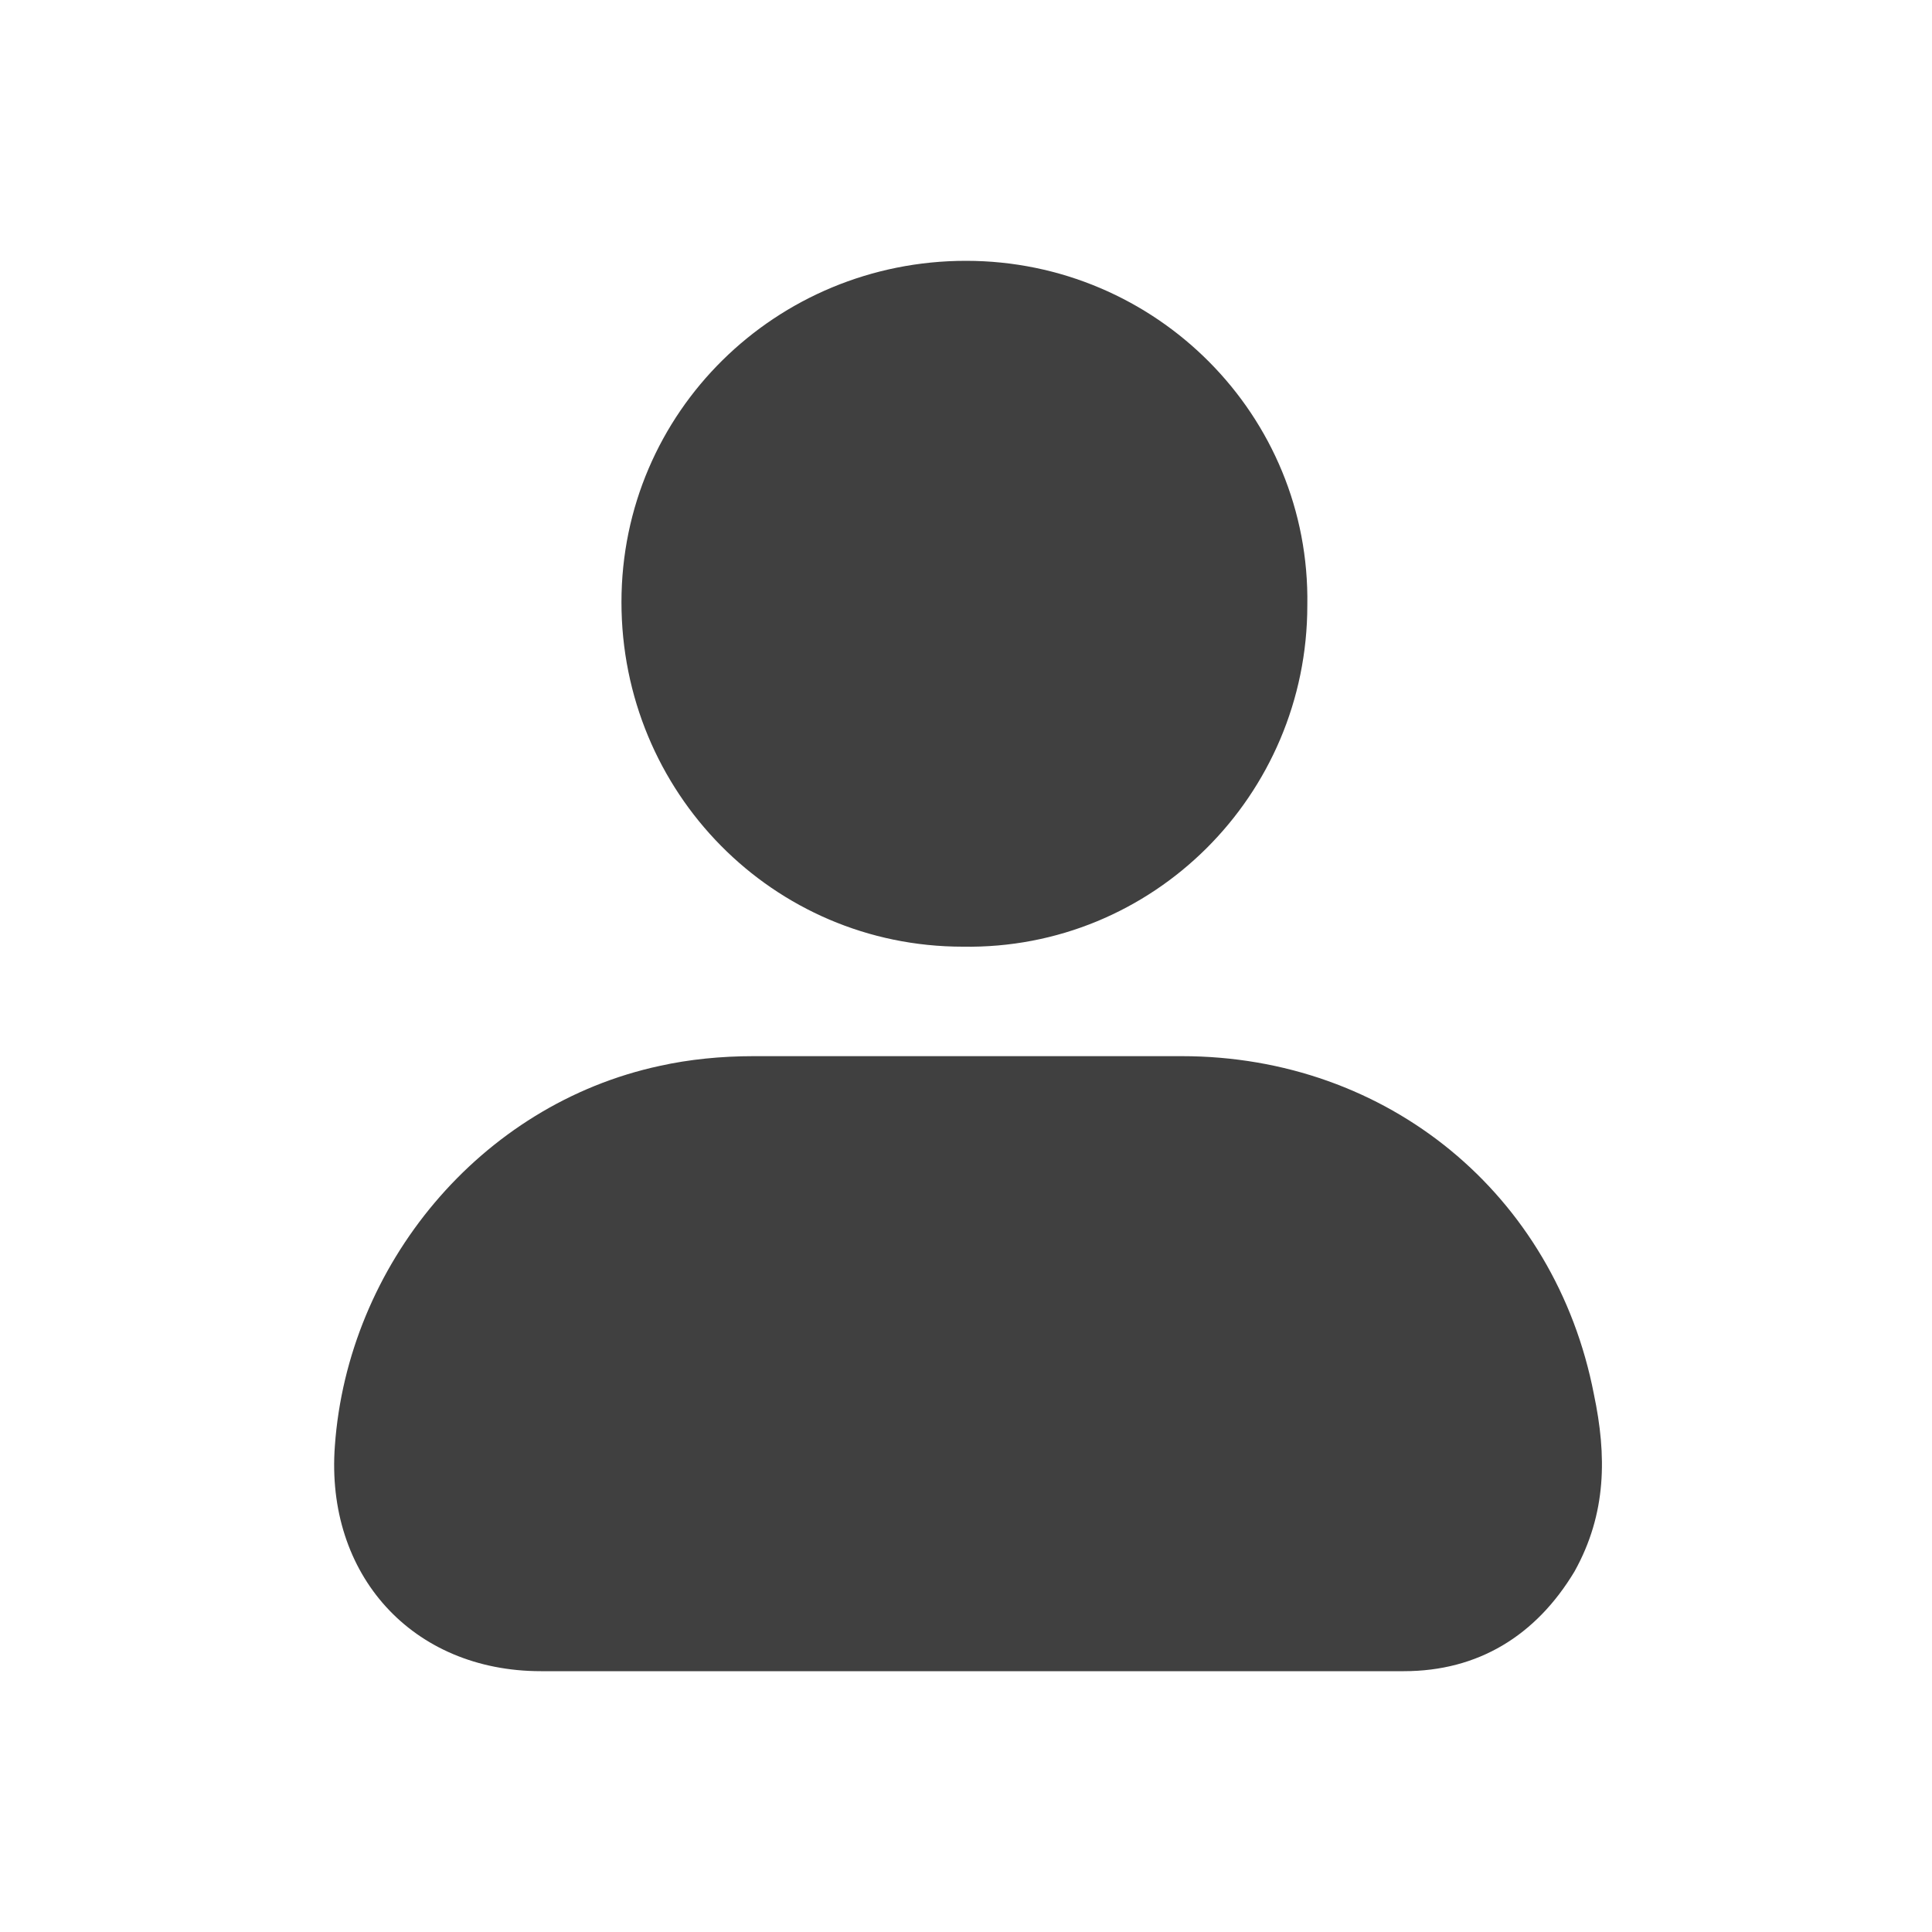
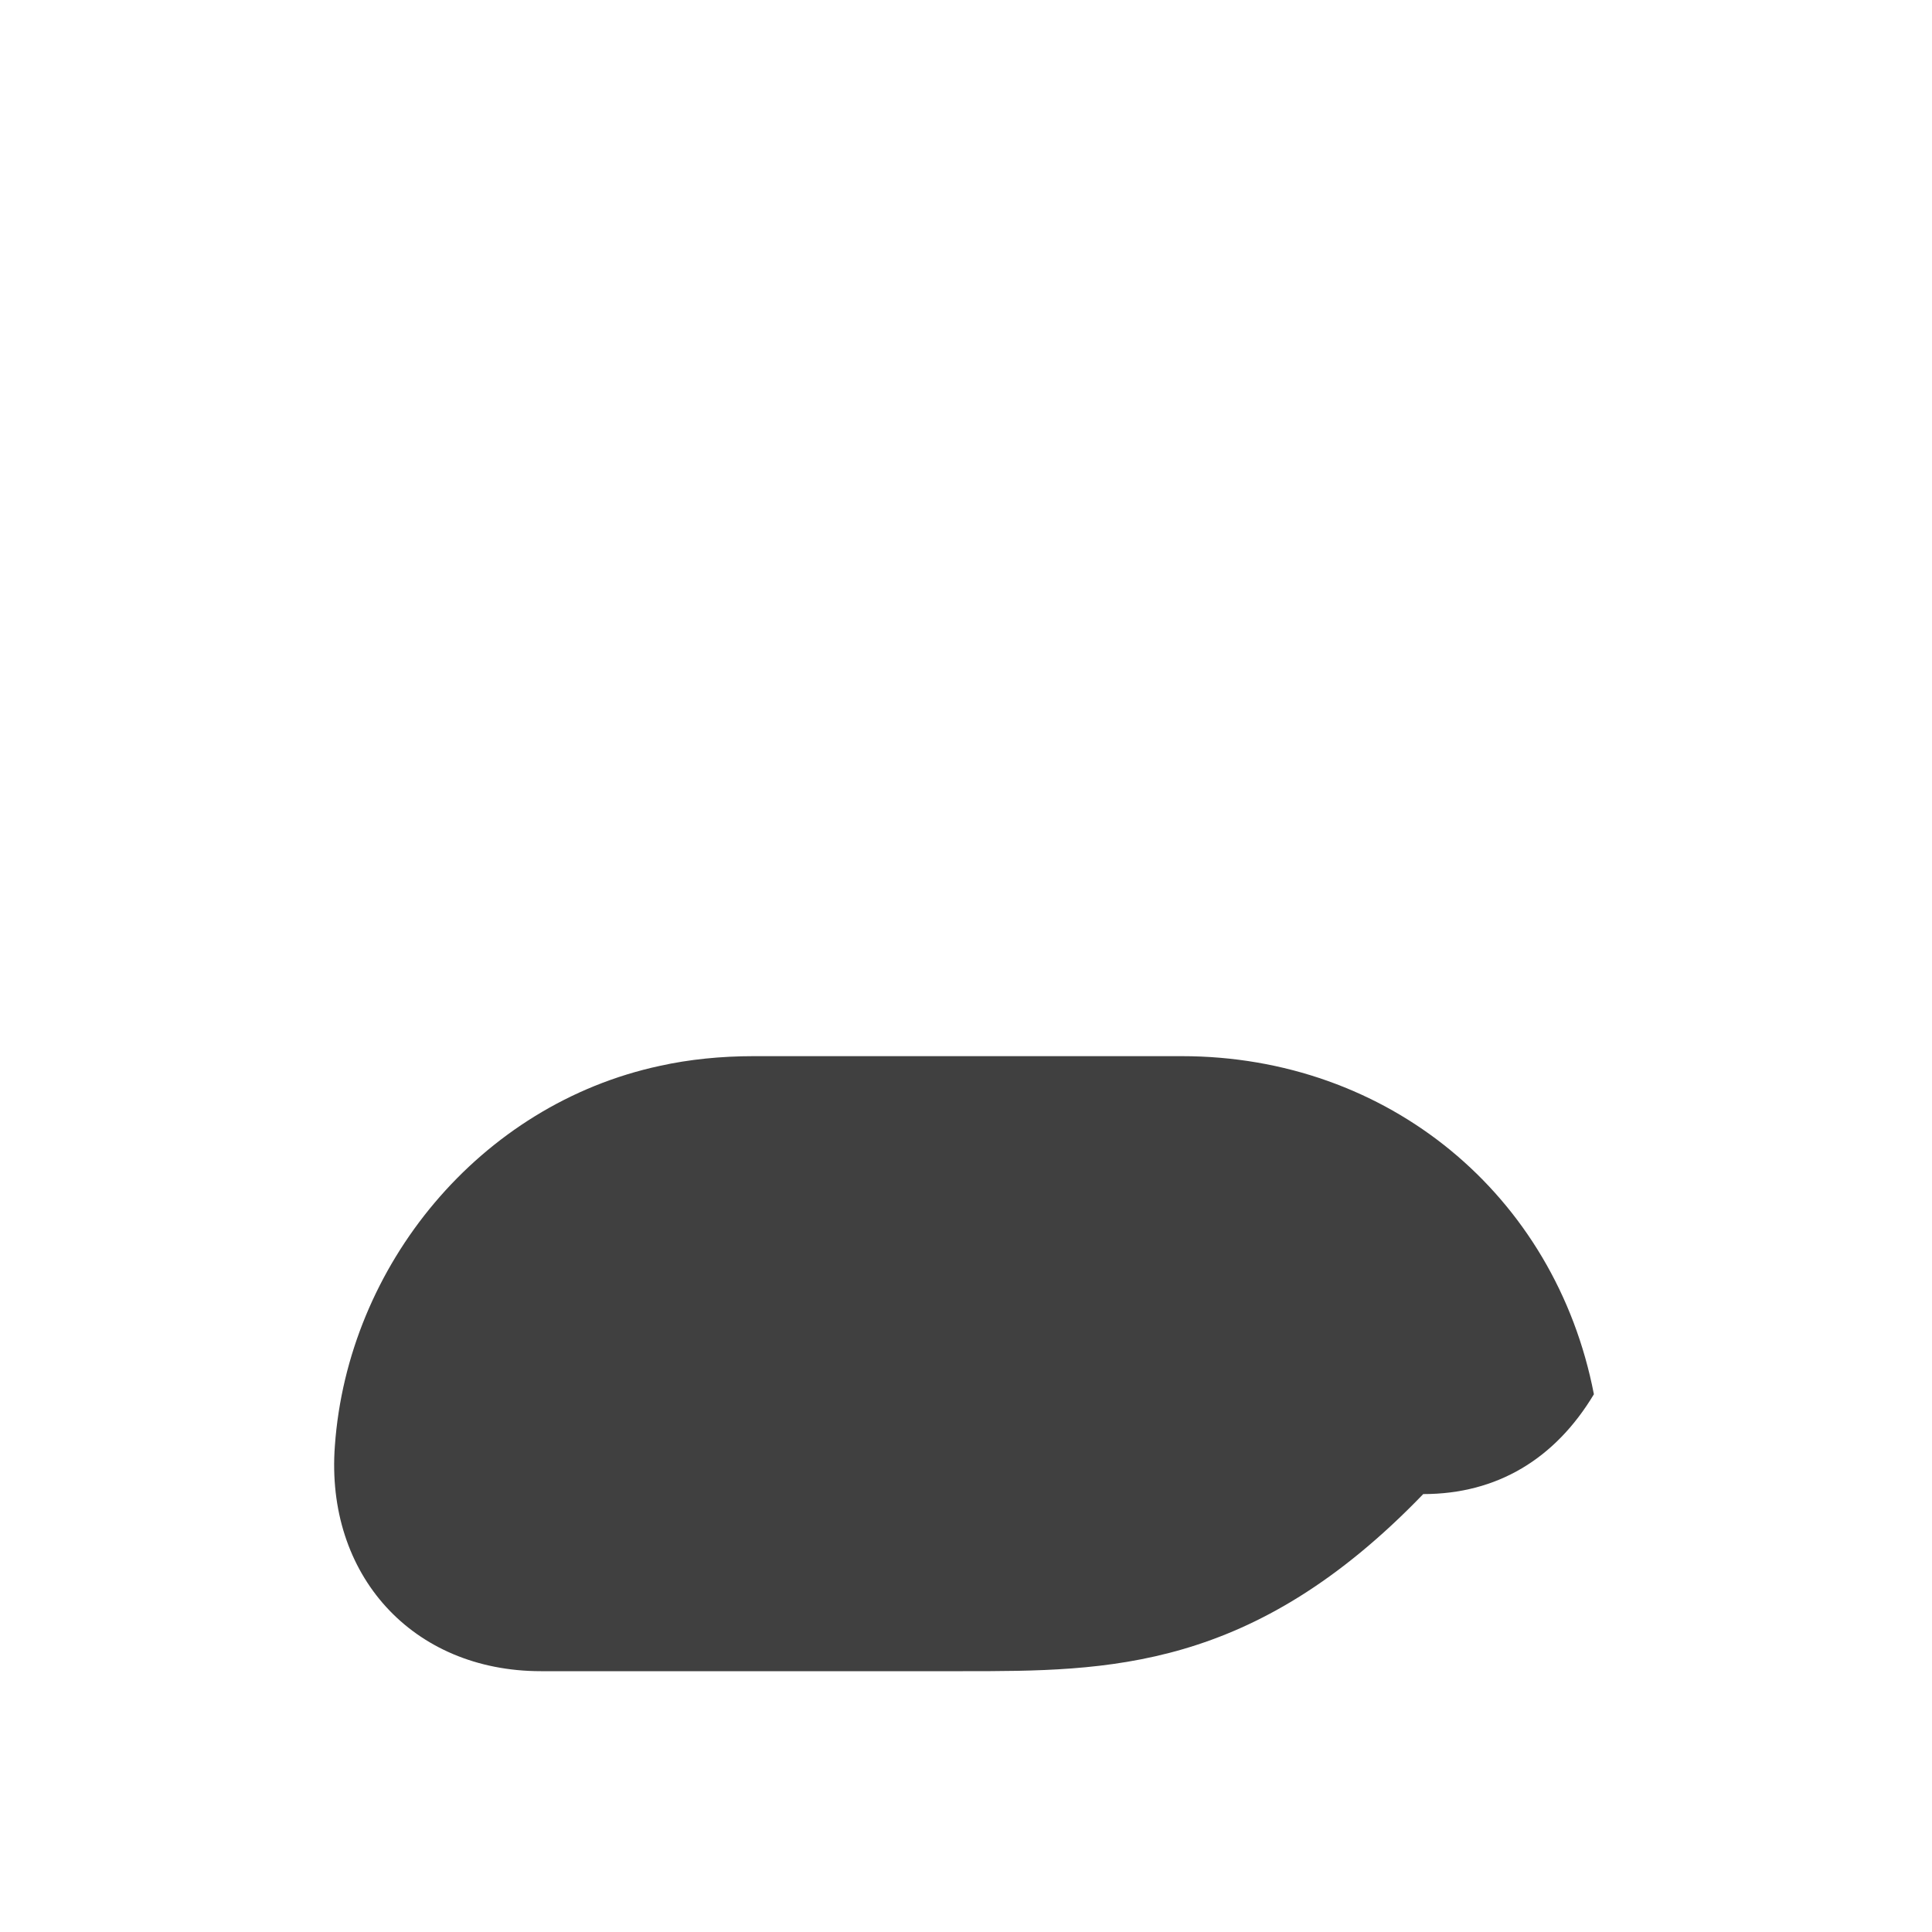
<svg xmlns="http://www.w3.org/2000/svg" version="1.1" id="Layer_1" x="0px" y="0px" viewBox="0 0 60 60" style="enable-background:new 0 0 60 60;" xml:space="preserve">
  <style type="text/css">
	.st0{fill:#404040;}
</style>
  <g>
-     <path class="st0" d="M29.9,51.9c-4.4,0-8.8,0-13.1,0c-4,0-6.7-3-6.4-7c0.4-5.6,4.5-10.6,10.1-11.8c0.9-0.2,1.9-0.3,2.9-0.3   c4.4,0,8.8,0,13.3,0c6.4,0,11.6,4.3,12.8,10.5c0.4,1.9,0.4,3.7-0.6,5.5c-1.2,2-3,3.1-5.3,3.1C38.9,51.9,34.4,51.9,29.9,51.9z" />
-     <path class="st0" d="M40.6,18.8c0,5.9-4.8,10.7-10.7,10.6c-5.9,0-10.6-4.8-10.6-10.7c0-5.9,4.8-10.6,10.7-10.6   C35.9,8.1,40.7,12.9,40.6,18.8z" />
+     <path class="st0" d="M29.9,51.9c-4.4,0-8.8,0-13.1,0c-4,0-6.7-3-6.4-7c0.4-5.6,4.5-10.6,10.1-11.8c0.9-0.2,1.9-0.3,2.9-0.3   c4.4,0,8.8,0,13.3,0c6.4,0,11.6,4.3,12.8,10.5c-1.2,2-3,3.1-5.3,3.1C38.9,51.9,34.4,51.9,29.9,51.9z" />
  </g>
</svg>